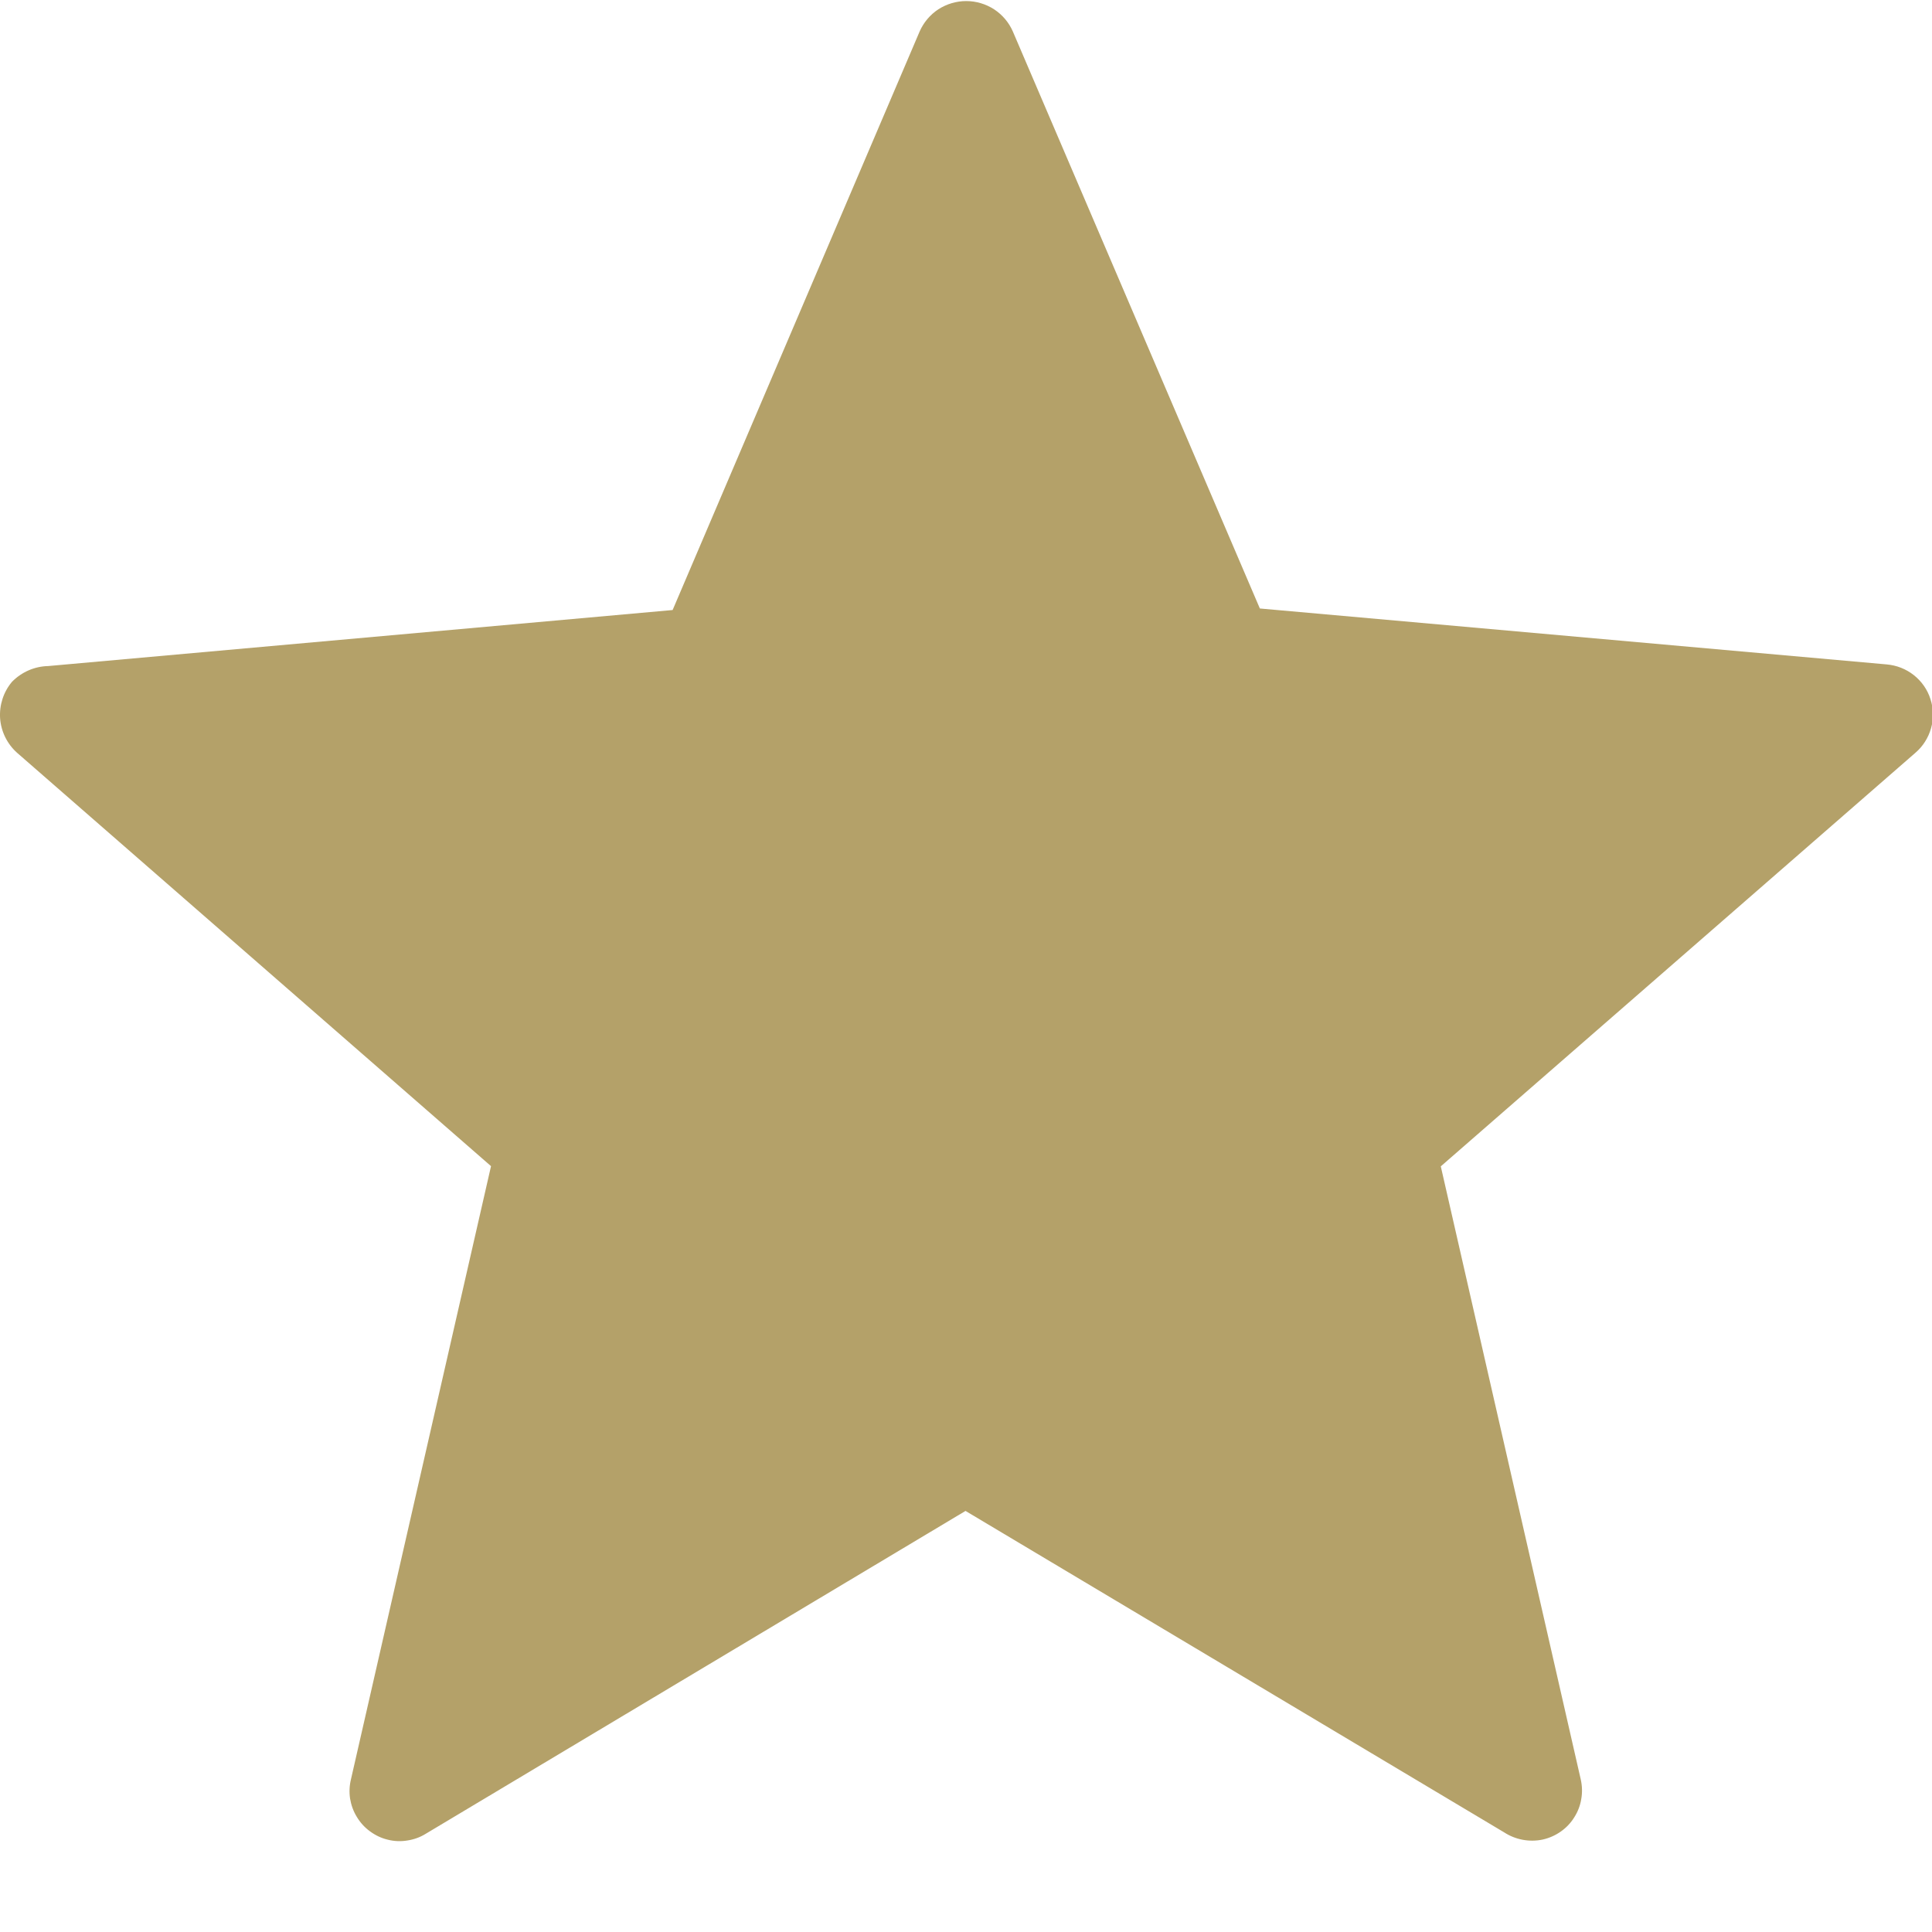
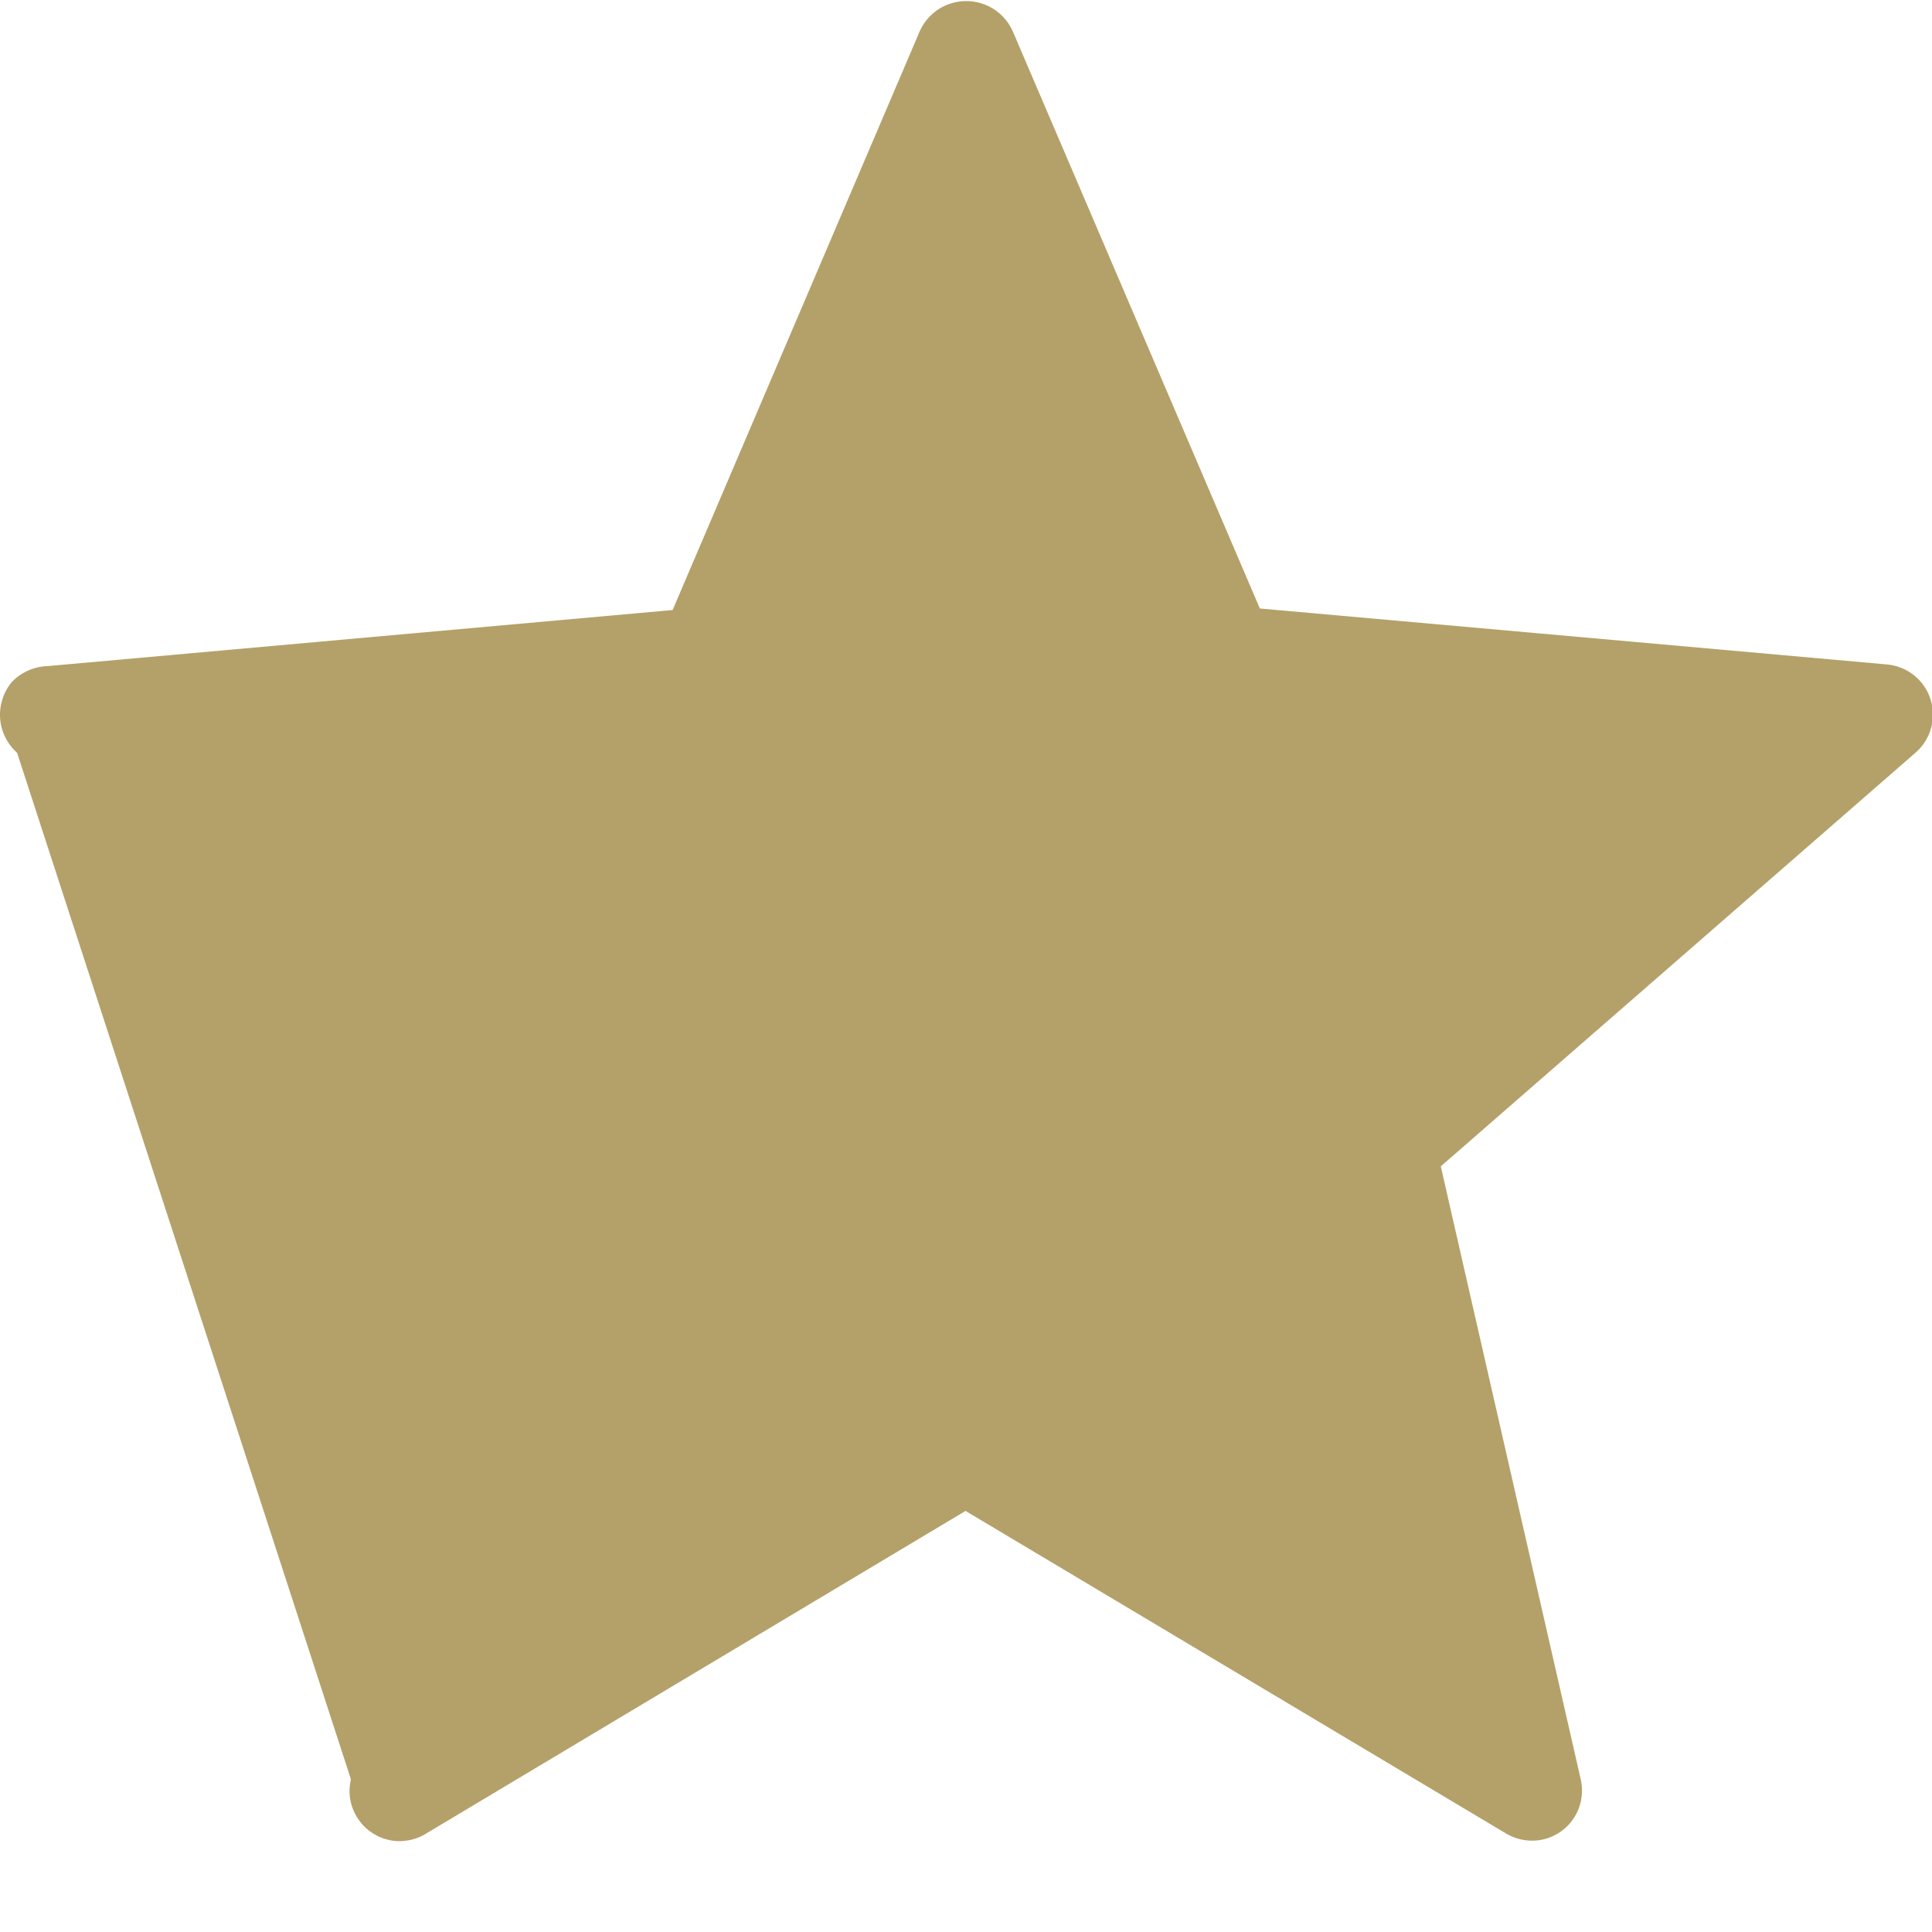
<svg xmlns="http://www.w3.org/2000/svg" width="20" height="20" viewBox="0 0 20 20" fill="none">
-   <path d="M10.485 0.326L13.042 6.299L19.531 6.878C19.634 6.887 19.731 6.925 19.812 6.989C19.893 7.053 19.953 7.139 19.984 7.237C20.016 7.335 20.018 7.44 19.99 7.539C19.962 7.638 19.906 7.726 19.828 7.793L14.915 12.074L16.364 18.421C16.379 18.488 16.381 18.557 16.369 18.624C16.358 18.692 16.333 18.756 16.296 18.814C16.26 18.872 16.212 18.922 16.156 18.961C16.1 19 16.037 19.028 15.97 19.043C15.832 19.072 15.688 19.045 15.57 18.968L9.995 15.641L4.406 18.984C4.348 19.02 4.283 19.043 4.215 19.053C4.148 19.064 4.079 19.061 4.013 19.044C3.946 19.028 3.884 18.998 3.829 18.957C3.774 18.917 3.728 18.866 3.693 18.807C3.658 18.75 3.635 18.686 3.624 18.619C3.614 18.553 3.617 18.485 3.633 18.42L5.083 12.072L0.177 7.793C0.074 7.701 0.011 7.573 0.001 7.436C-0.008 7.298 0.036 7.162 0.125 7.057C0.224 6.957 0.357 6.898 0.498 6.895L6.963 6.315L9.52 0.326C9.561 0.232 9.629 0.152 9.714 0.096C9.8 0.041 9.9 0.011 10.002 0.011C10.105 0.011 10.205 0.041 10.29 0.096C10.376 0.152 10.444 0.232 10.485 0.326Z" fill="#B4A169" />
+   <path d="M10.485 0.326L13.042 6.299L19.531 6.878C19.634 6.887 19.731 6.925 19.812 6.989C19.893 7.053 19.953 7.139 19.984 7.237C20.016 7.335 20.018 7.44 19.99 7.539C19.962 7.638 19.906 7.726 19.828 7.793L14.915 12.074L16.364 18.421C16.379 18.488 16.381 18.557 16.369 18.624C16.358 18.692 16.333 18.756 16.296 18.814C16.26 18.872 16.212 18.922 16.156 18.961C16.1 19 16.037 19.028 15.97 19.043C15.832 19.072 15.688 19.045 15.57 18.968L9.995 15.641L4.406 18.984C4.348 19.02 4.283 19.043 4.215 19.053C4.148 19.064 4.079 19.061 4.013 19.044C3.946 19.028 3.884 18.998 3.829 18.957C3.774 18.917 3.728 18.866 3.693 18.807C3.658 18.75 3.635 18.686 3.624 18.619C3.614 18.553 3.617 18.485 3.633 18.42L0.177 7.793C0.074 7.701 0.011 7.573 0.001 7.436C-0.008 7.298 0.036 7.162 0.125 7.057C0.224 6.957 0.357 6.898 0.498 6.895L6.963 6.315L9.52 0.326C9.561 0.232 9.629 0.152 9.714 0.096C9.8 0.041 9.9 0.011 10.002 0.011C10.105 0.011 10.205 0.041 10.29 0.096C10.376 0.152 10.444 0.232 10.485 0.326Z" fill="#B4A169" />
</svg>